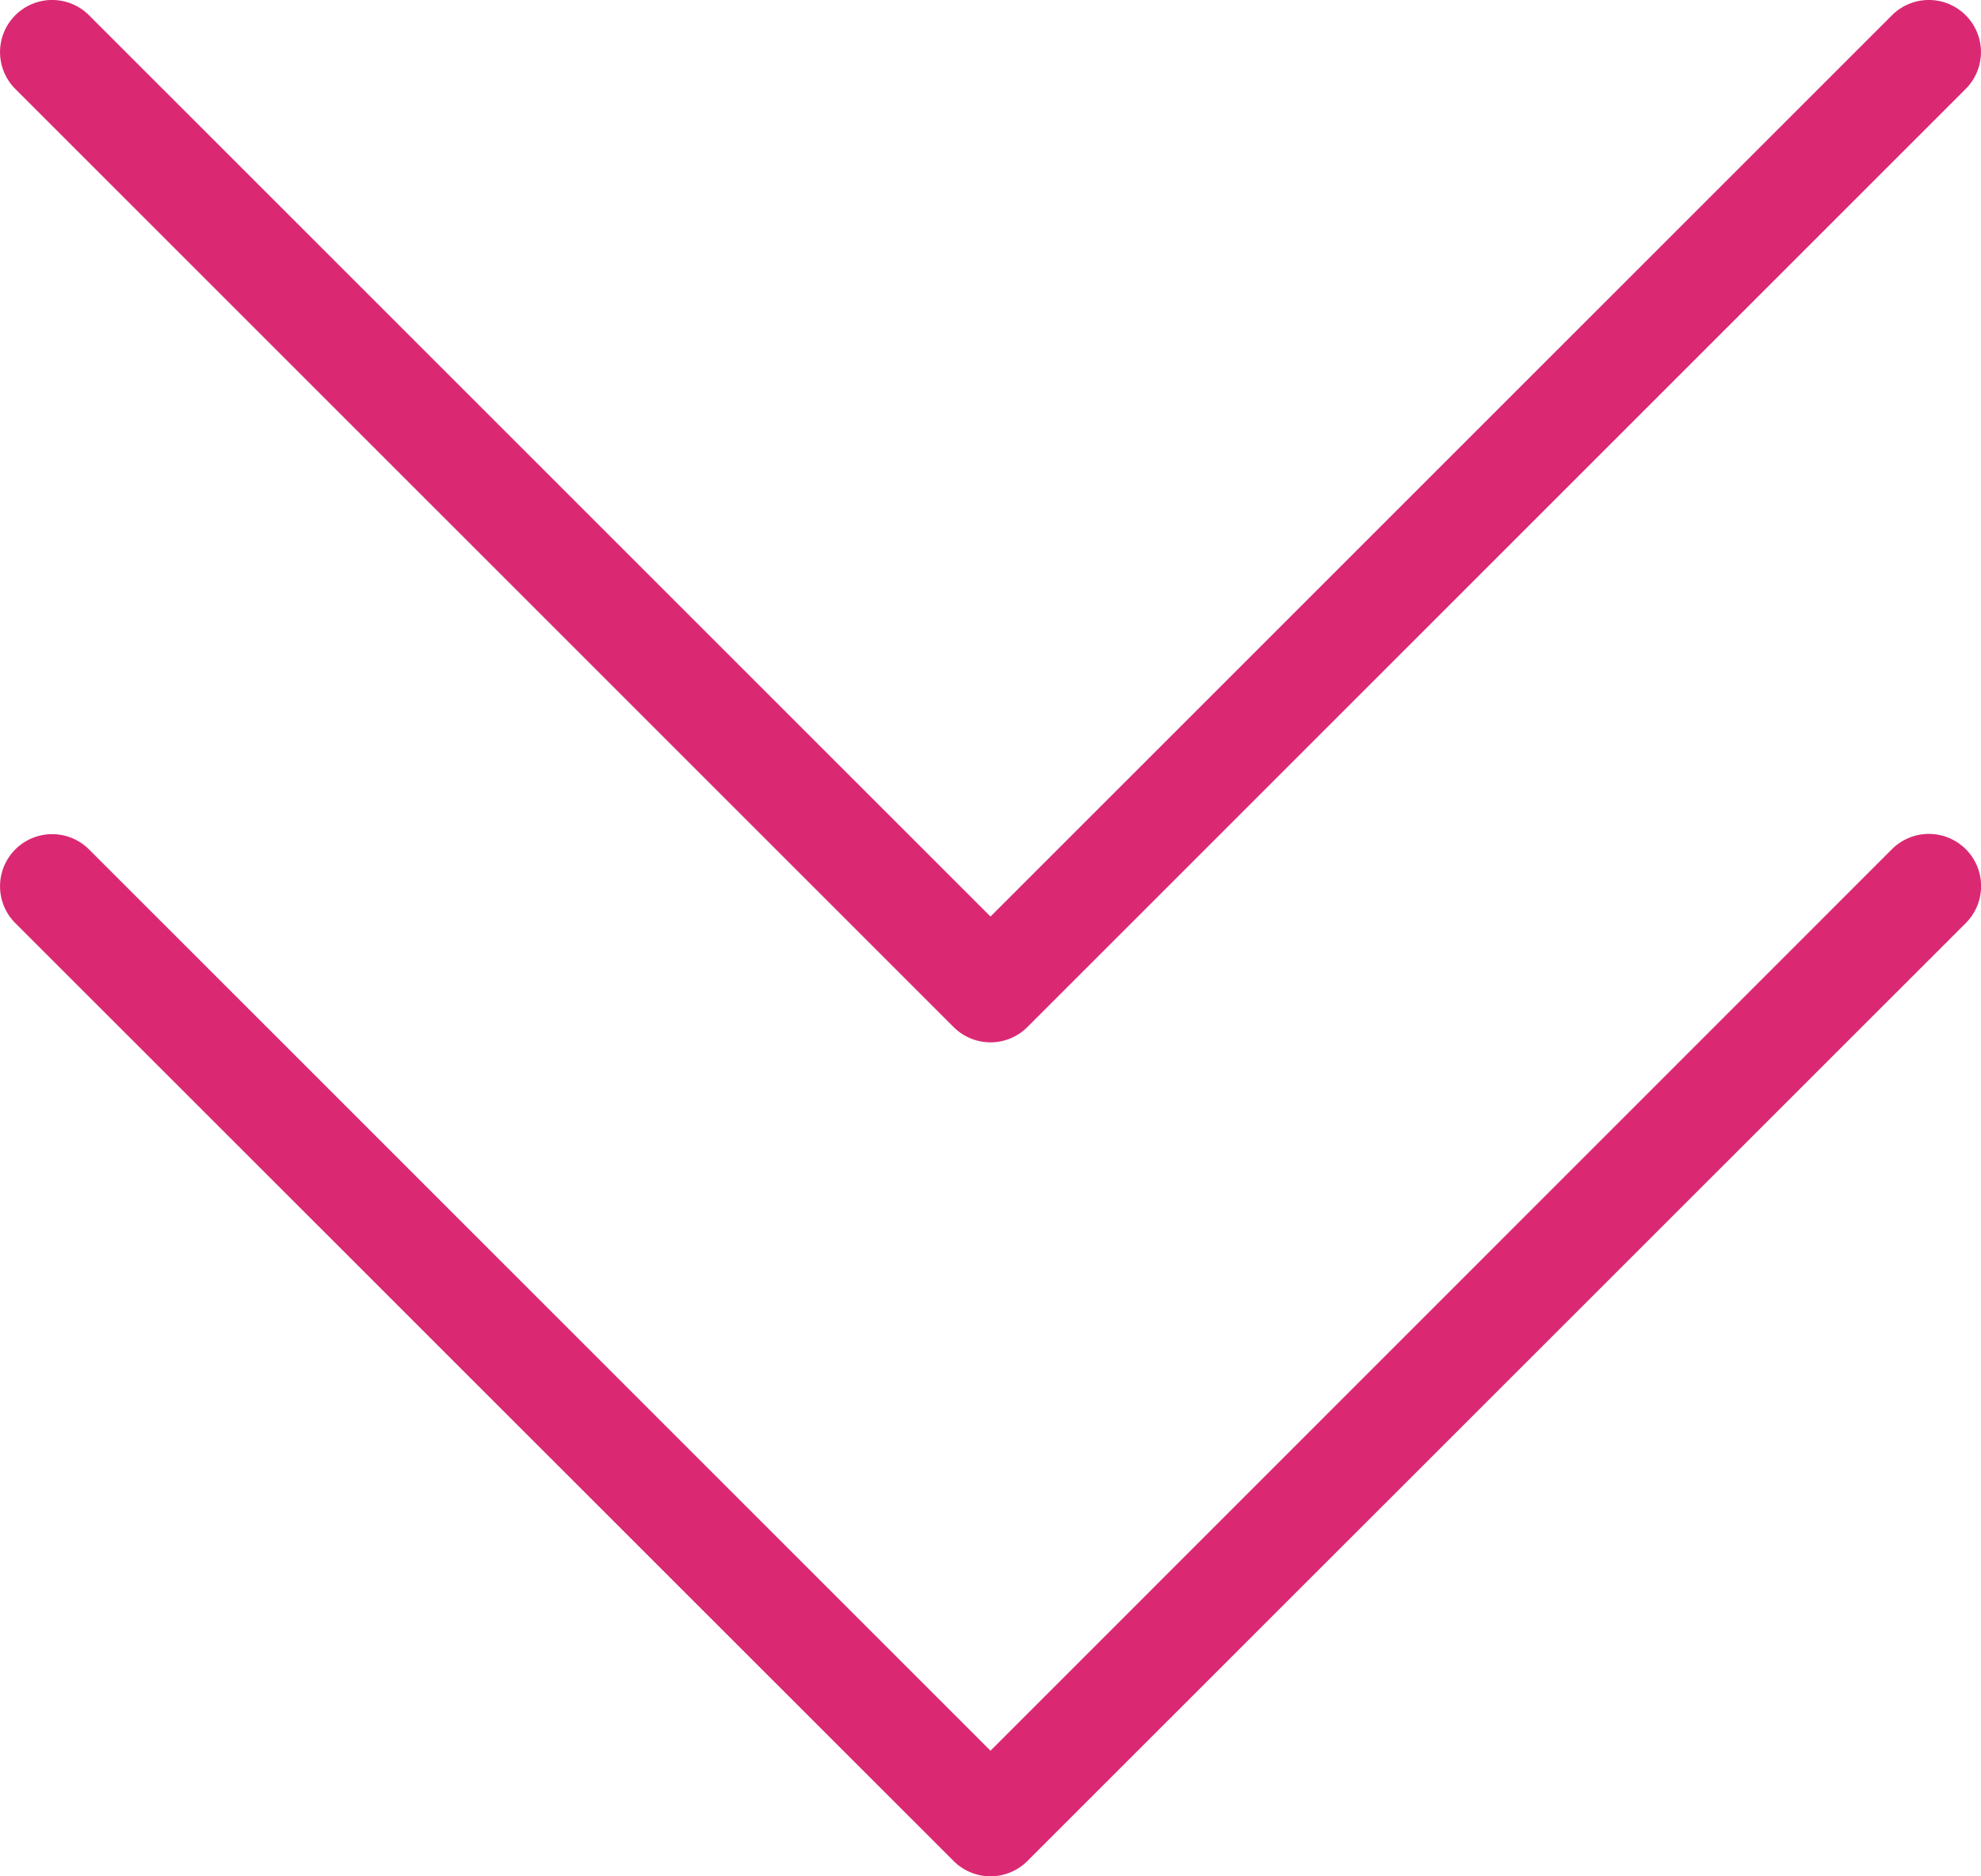
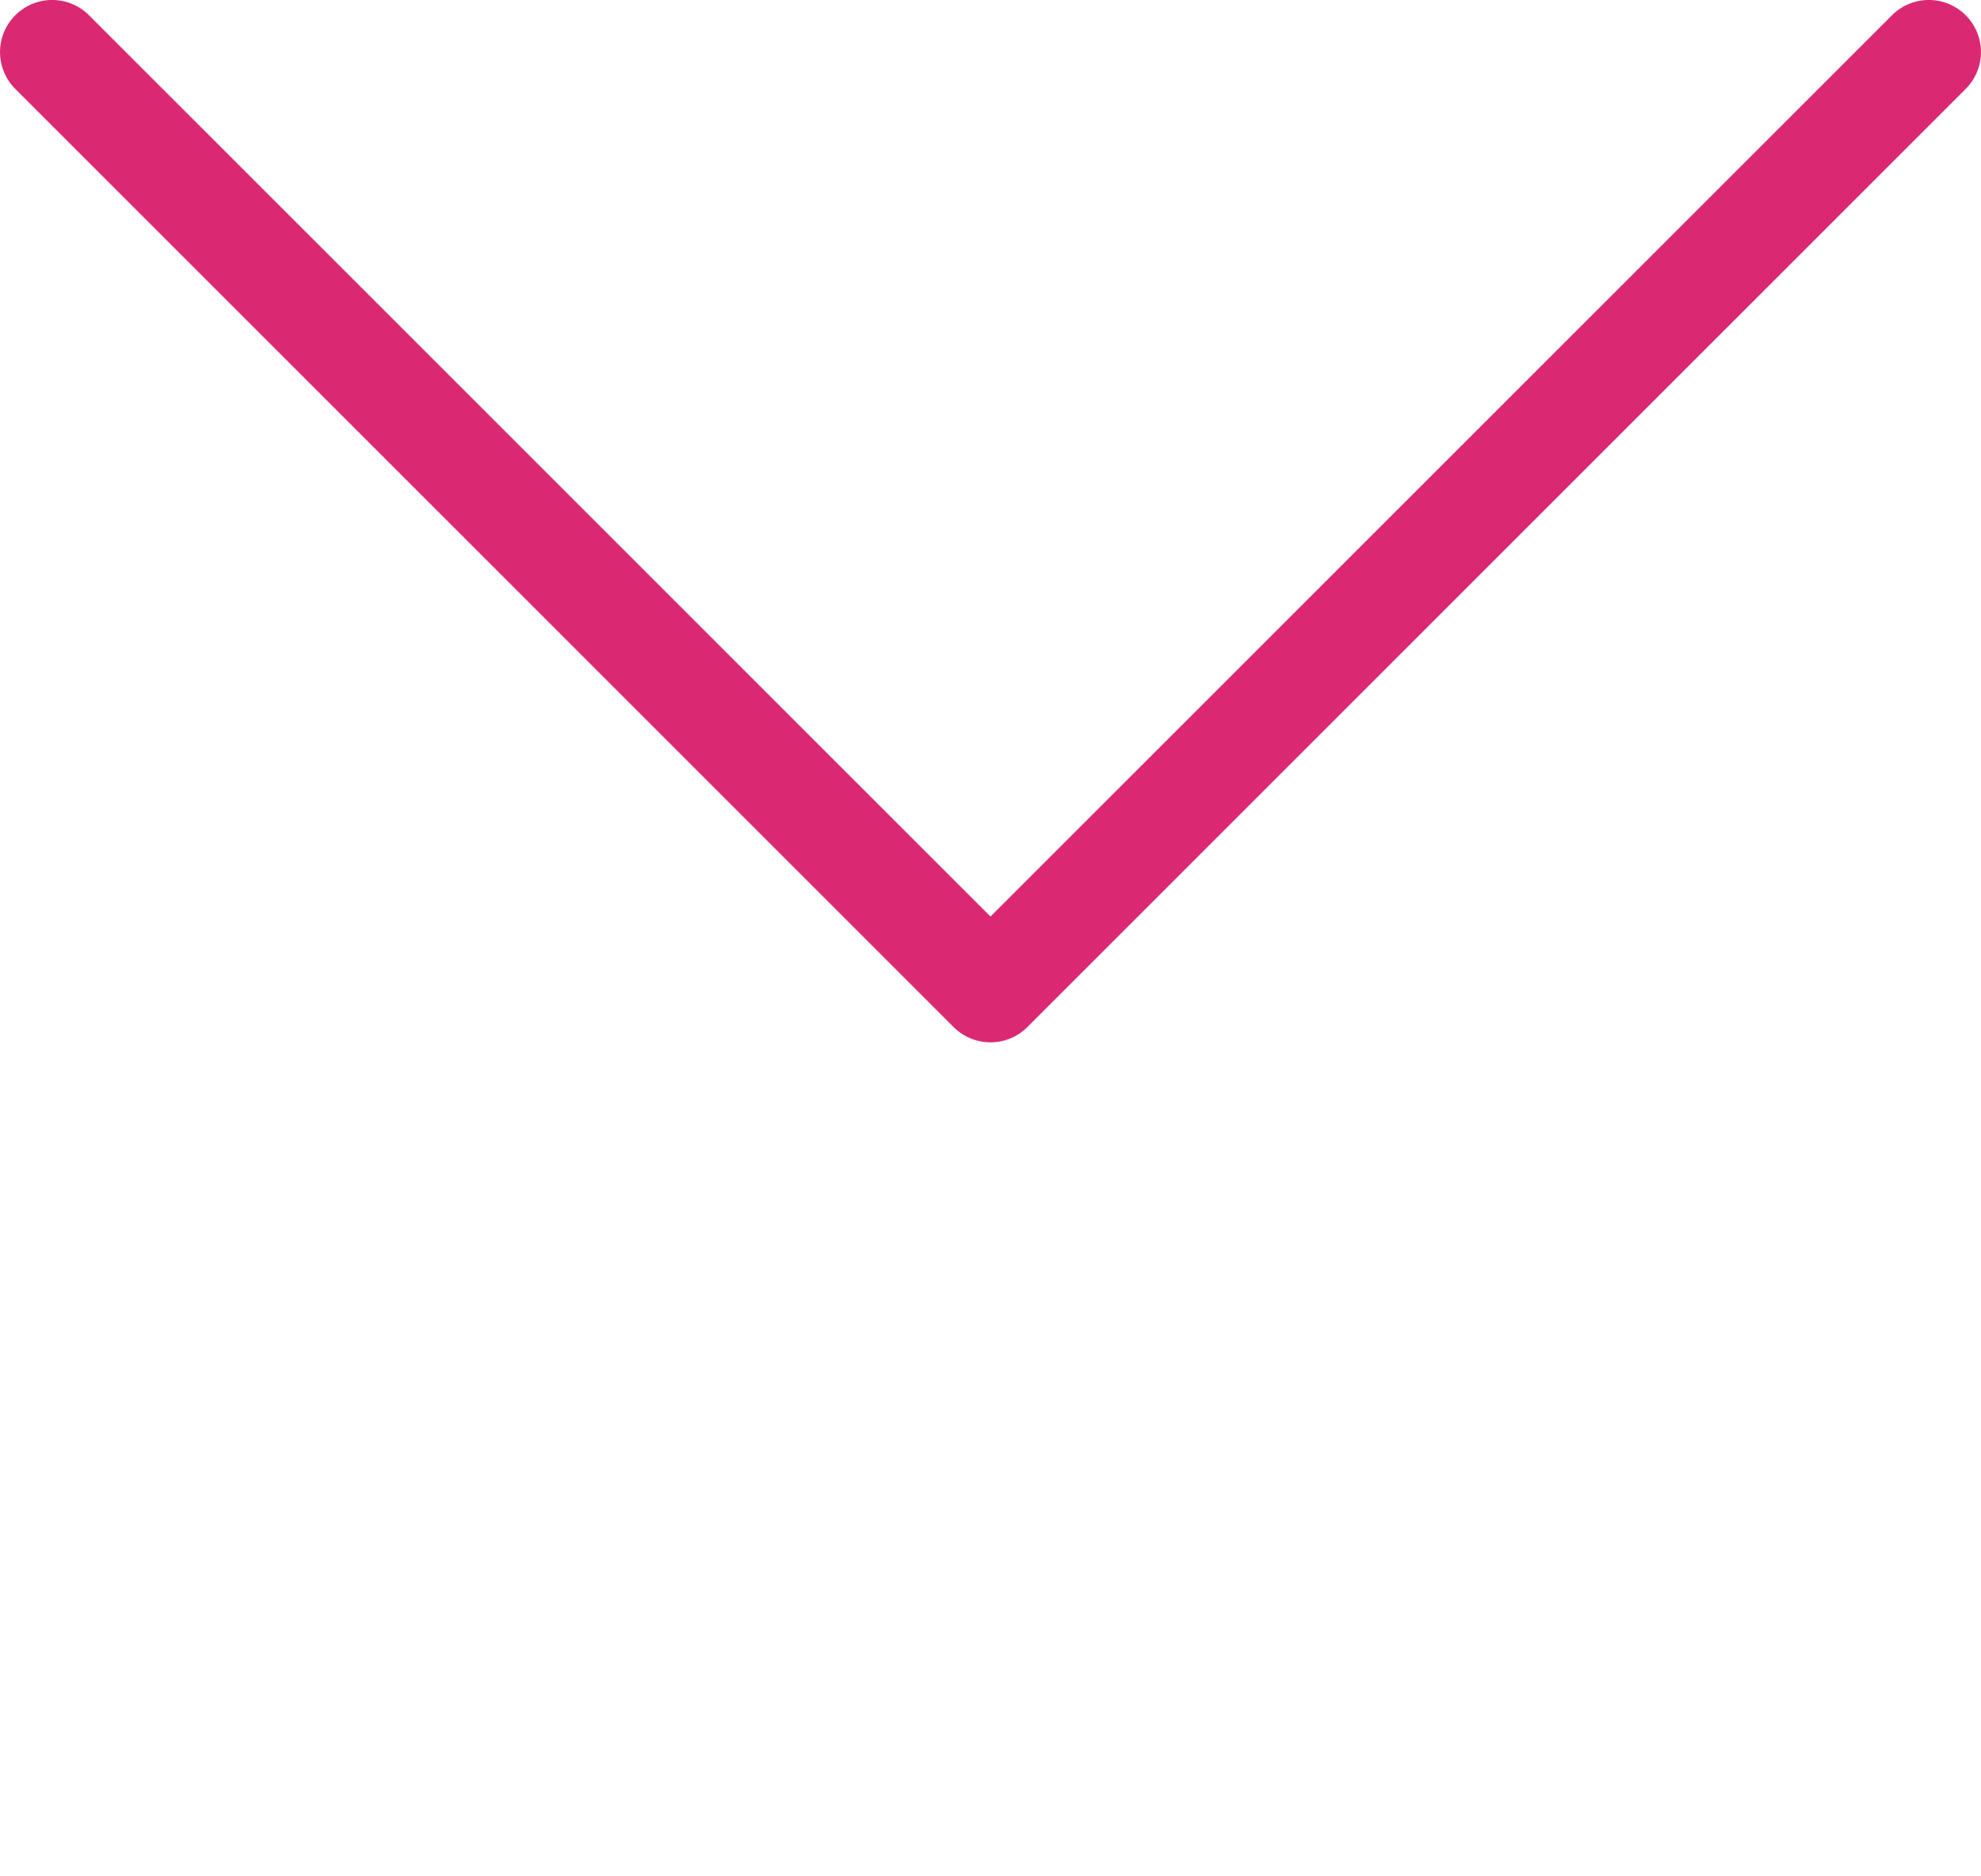
<svg xmlns="http://www.w3.org/2000/svg" width="36.5" height="34.578" viewBox="0 0 36.5 34.578">
  <g id="noun-chevron-2448525" transform="translate(-46.081 127.912) rotate(-90)">
    <path id="Tracé_12" data-name="Tracé 12" d="M282.31,64.331l16.61,16.61a.96.96,0,1,1-1.358,1.358L280.273,65.01a.96.96,0,0,1,0-1.358l17.289-17.289a.96.96,0,1,1,1.358,1.358Z" transform="translate(-171.289)" fill="#da2972" />
-     <path id="Tracé_13" data-name="Tracé 13" d="M112.263,80.941A.96.96,0,0,1,110.9,82.3L93.615,65.01a.96.96,0,0,1,0-1.358L110.9,46.363a.96.96,0,0,1,1.358,1.358l-16.61,16.61Z" fill="#da2972" />
  </g>
</svg>